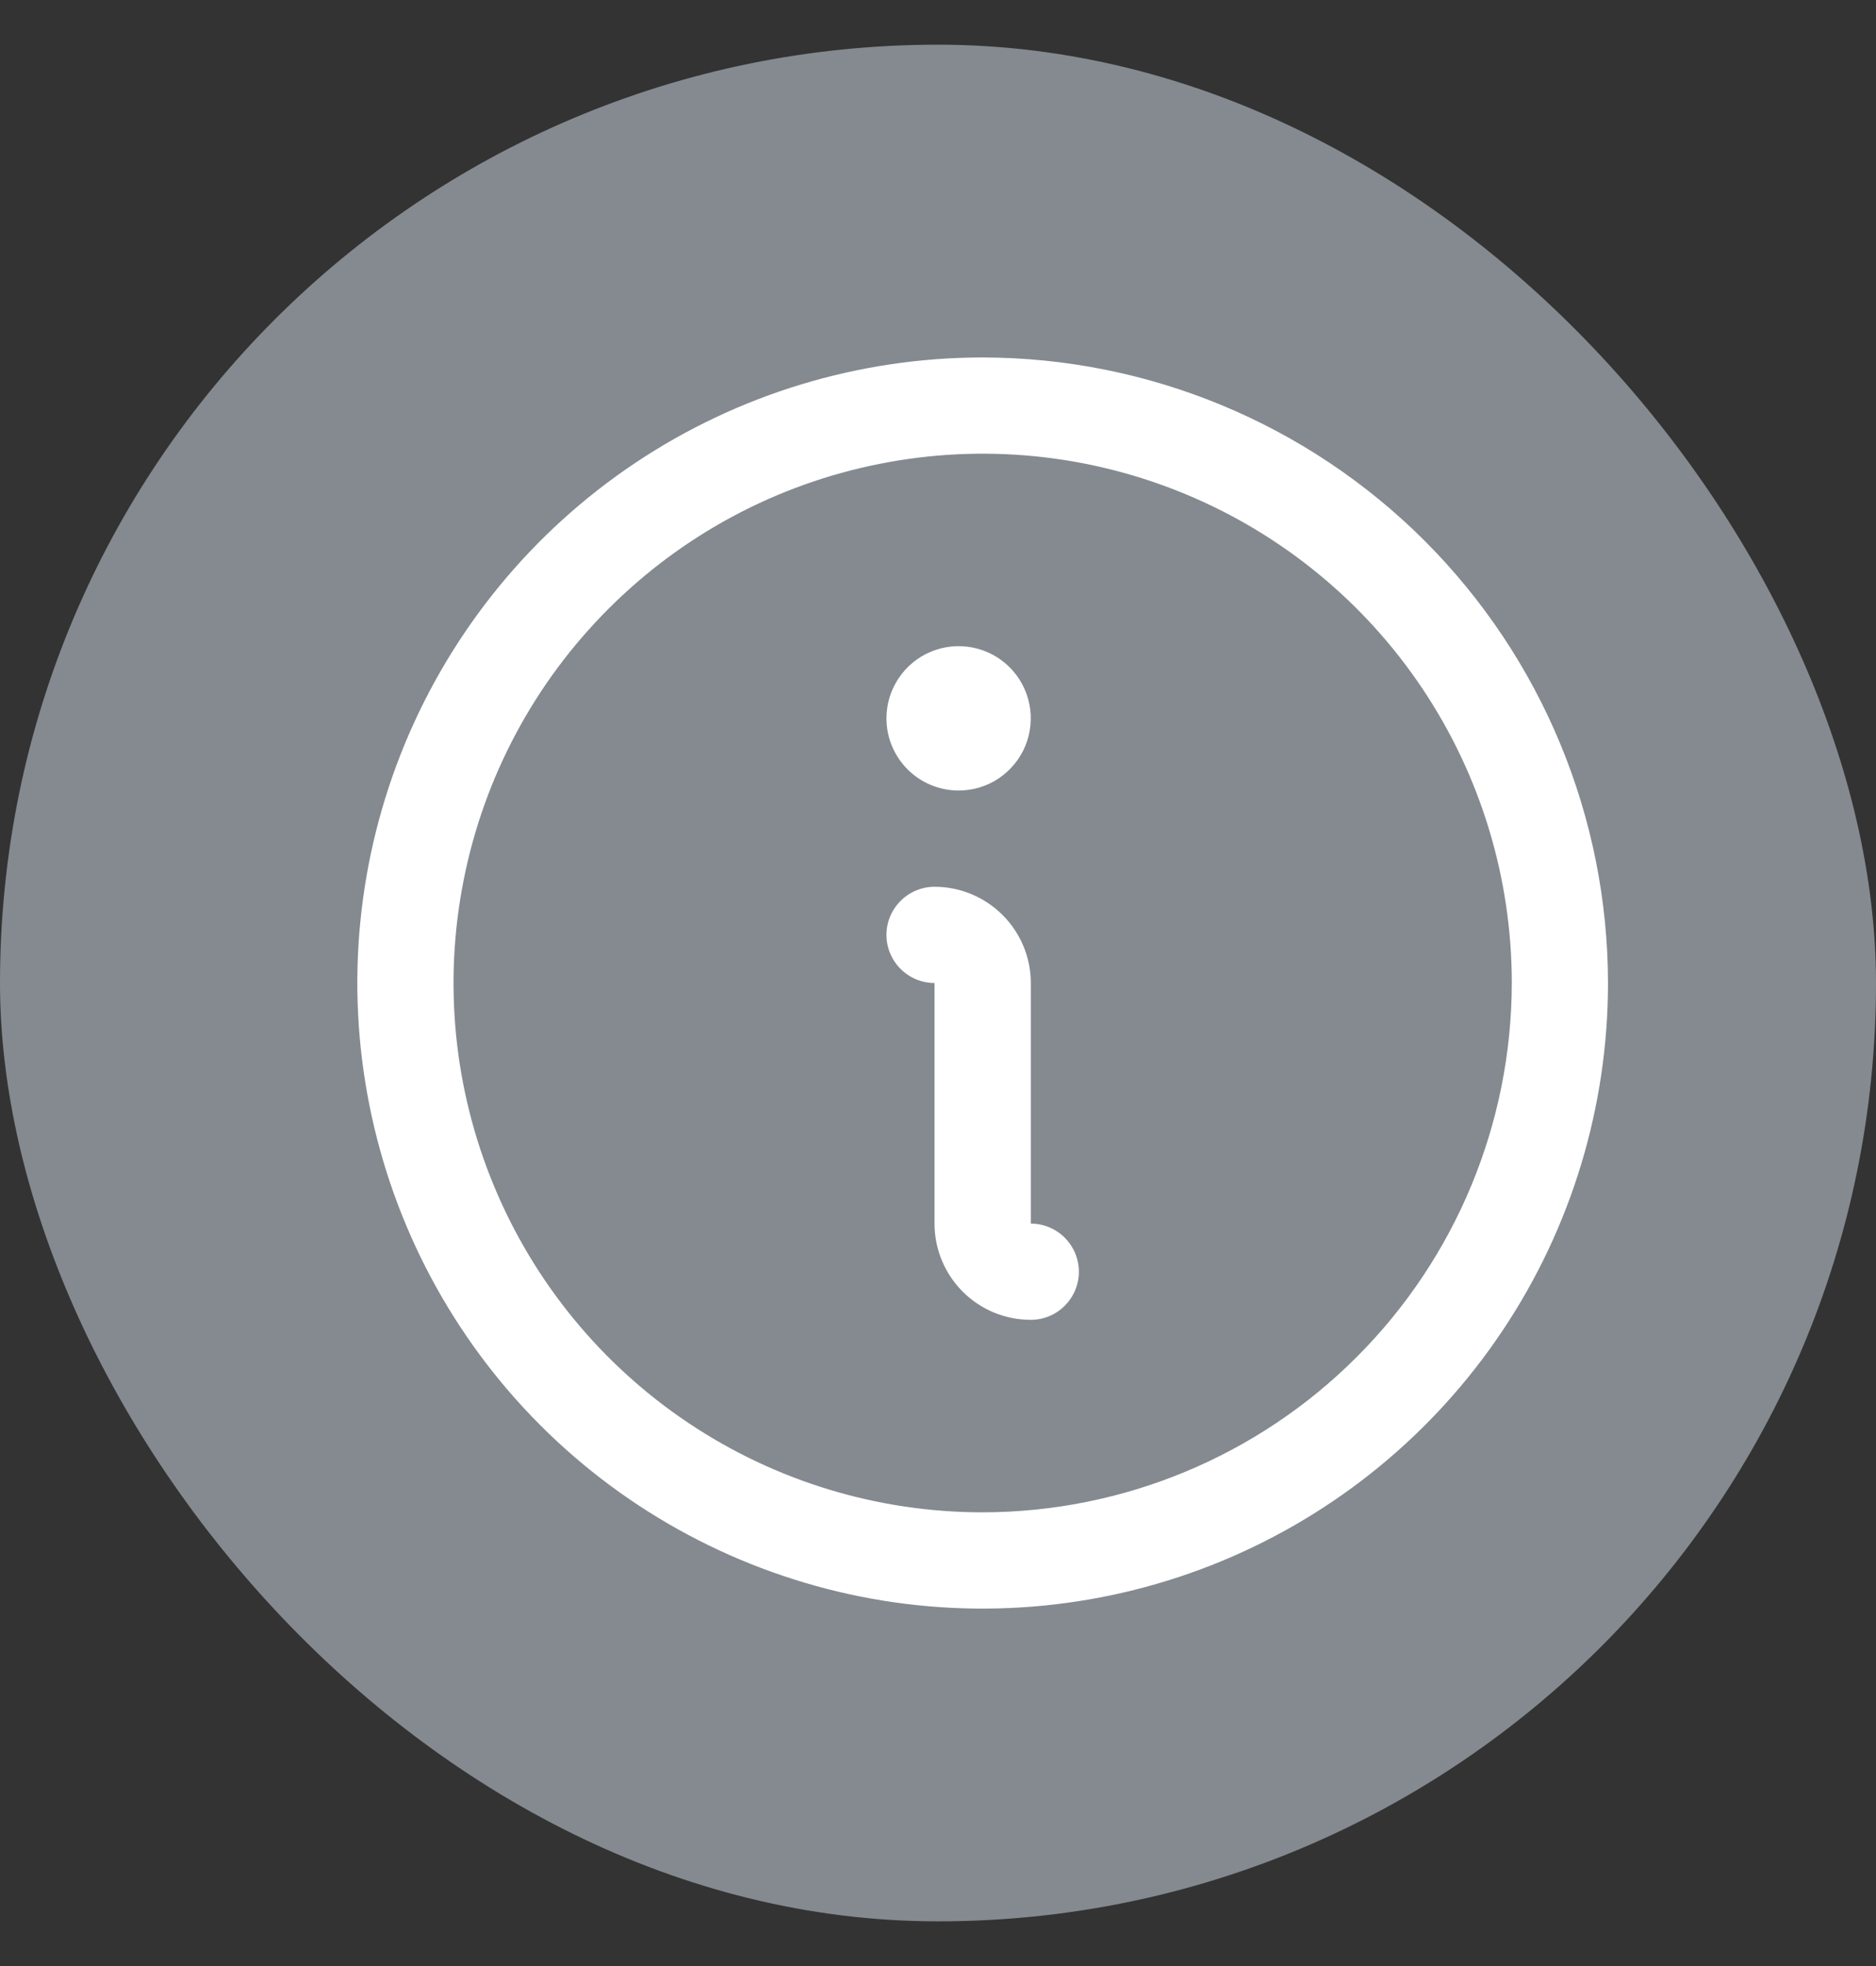
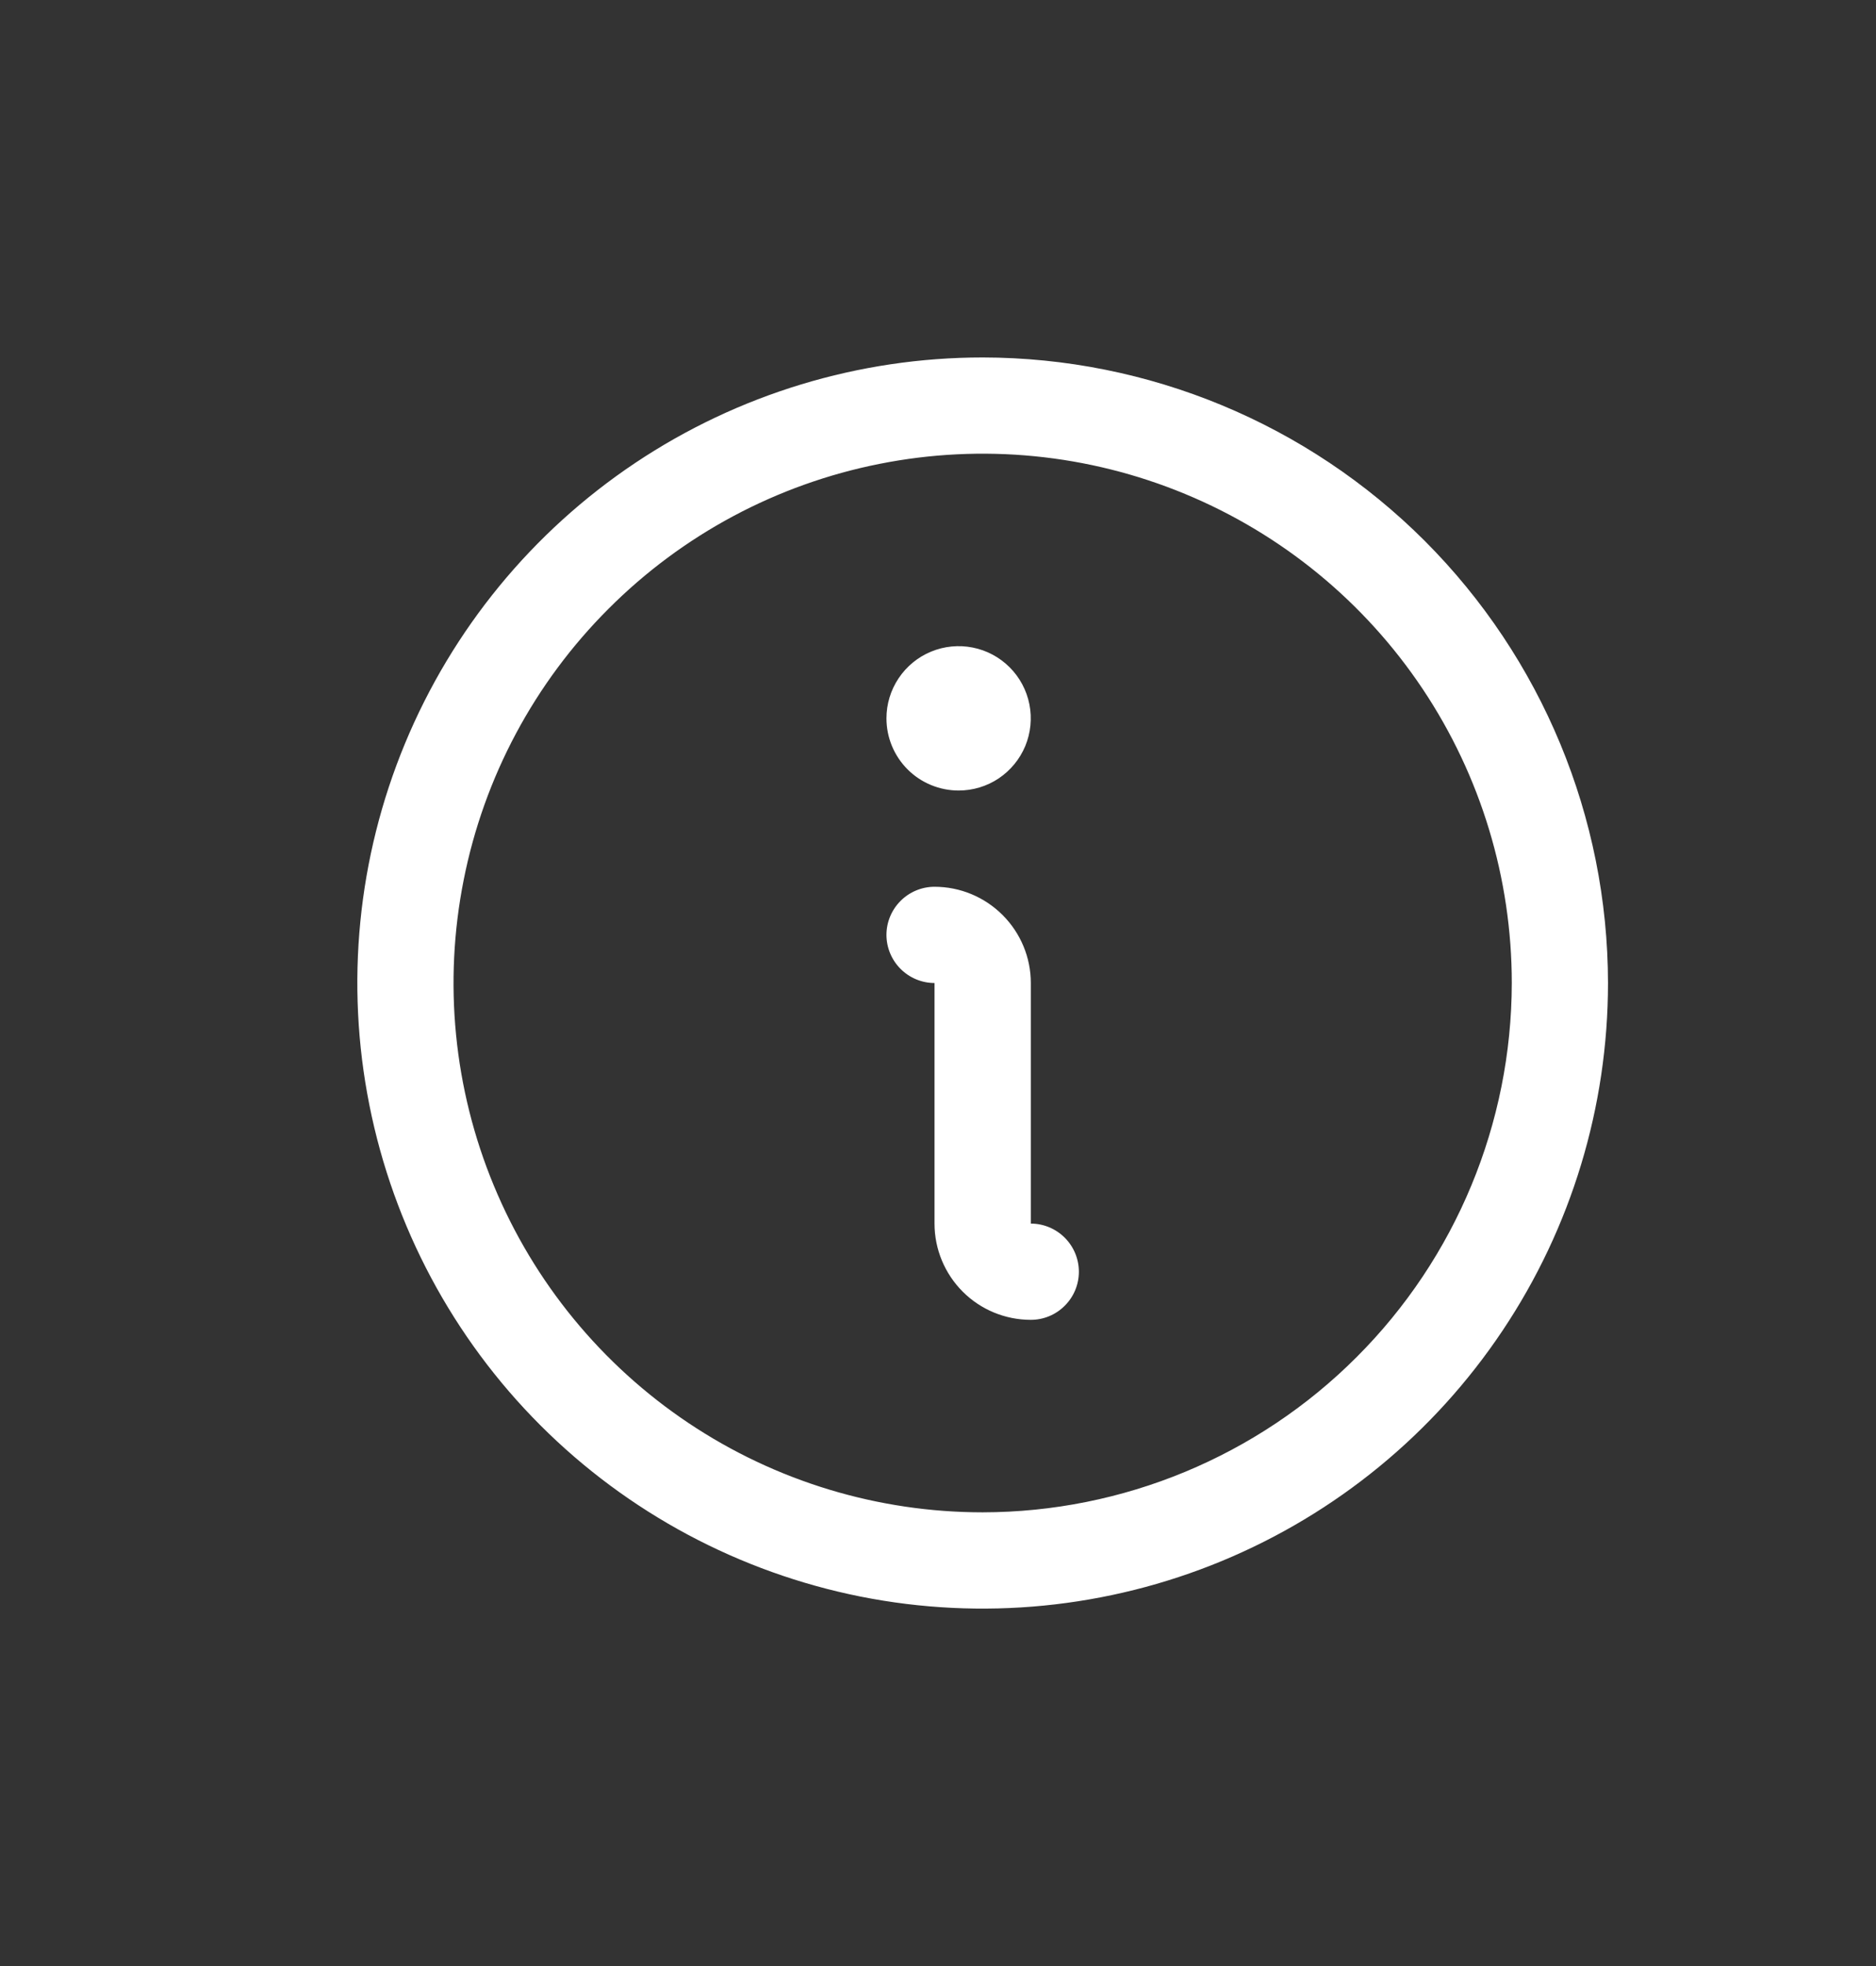
<svg xmlns="http://www.w3.org/2000/svg" width="21" height="22" viewBox="0 0 21 22" fill="none">
  <rect x="0" y="0" width="21" height="22" fill="#333333" stroke="none" />
  <g id="Icon-Info">
-     <rect y="0.5" width="21" height="21" rx="10.5" fill="#848A90" />
    <path id="Vector" d="M11 4C9.616 4 8.262 4.411 7.111 5.18C5.96 5.949 5.063 7.042 4.533 8.321C4.003 9.6 3.864 11.008 4.135 12.366C4.405 13.723 5.071 14.971 6.05 15.95C7.029 16.929 8.277 17.595 9.634 17.866C10.992 18.136 12.4 17.997 13.679 17.467C14.958 16.937 16.051 16.04 16.82 14.889C17.59 13.738 18 12.384 18 11C17.998 9.144 17.26 7.365 15.948 6.052C14.635 4.74 12.856 4.002 11 4ZM11 16.923C9.829 16.923 8.683 16.576 7.709 15.925C6.735 15.274 5.976 14.349 5.528 13.267C5.079 12.184 4.962 10.993 5.191 9.844C5.419 8.695 5.983 7.64 6.812 6.812C7.64 5.983 8.695 5.419 9.844 5.191C10.993 4.962 12.184 5.079 13.267 5.528C14.349 5.976 15.274 6.735 15.925 7.709C16.576 8.683 16.923 9.829 16.923 11C16.921 12.57 16.297 14.076 15.186 15.186C14.076 16.297 12.57 16.921 11 16.923ZM12.077 14.231C12.077 14.374 12.02 14.511 11.919 14.611C11.818 14.713 11.681 14.769 11.539 14.769C11.253 14.769 10.979 14.656 10.777 14.454C10.575 14.252 10.461 13.978 10.461 13.692V11C10.319 11 10.182 10.943 10.081 10.842C9.98 10.741 9.923 10.604 9.923 10.461C9.923 10.319 9.98 10.182 10.081 10.081C10.182 9.98 10.319 9.923 10.461 9.923C10.747 9.923 11.021 10.037 11.223 10.239C11.425 10.441 11.539 10.714 11.539 11V13.692C11.681 13.692 11.818 13.749 11.919 13.85C12.02 13.951 12.077 14.088 12.077 14.231ZM9.923 8.038C9.923 7.879 9.97 7.723 10.059 7.59C10.148 7.457 10.274 7.353 10.422 7.292C10.569 7.231 10.732 7.215 10.888 7.246C11.045 7.277 11.189 7.354 11.302 7.467C11.415 7.58 11.492 7.724 11.523 7.881C11.554 8.038 11.538 8.2 11.477 8.348C11.416 8.495 11.312 8.621 11.18 8.71C11.047 8.799 10.89 8.846 10.731 8.846C10.517 8.846 10.311 8.761 10.16 8.61C10.008 8.458 9.923 8.253 9.923 8.038Z" fill="white" />
  </g>
</svg>